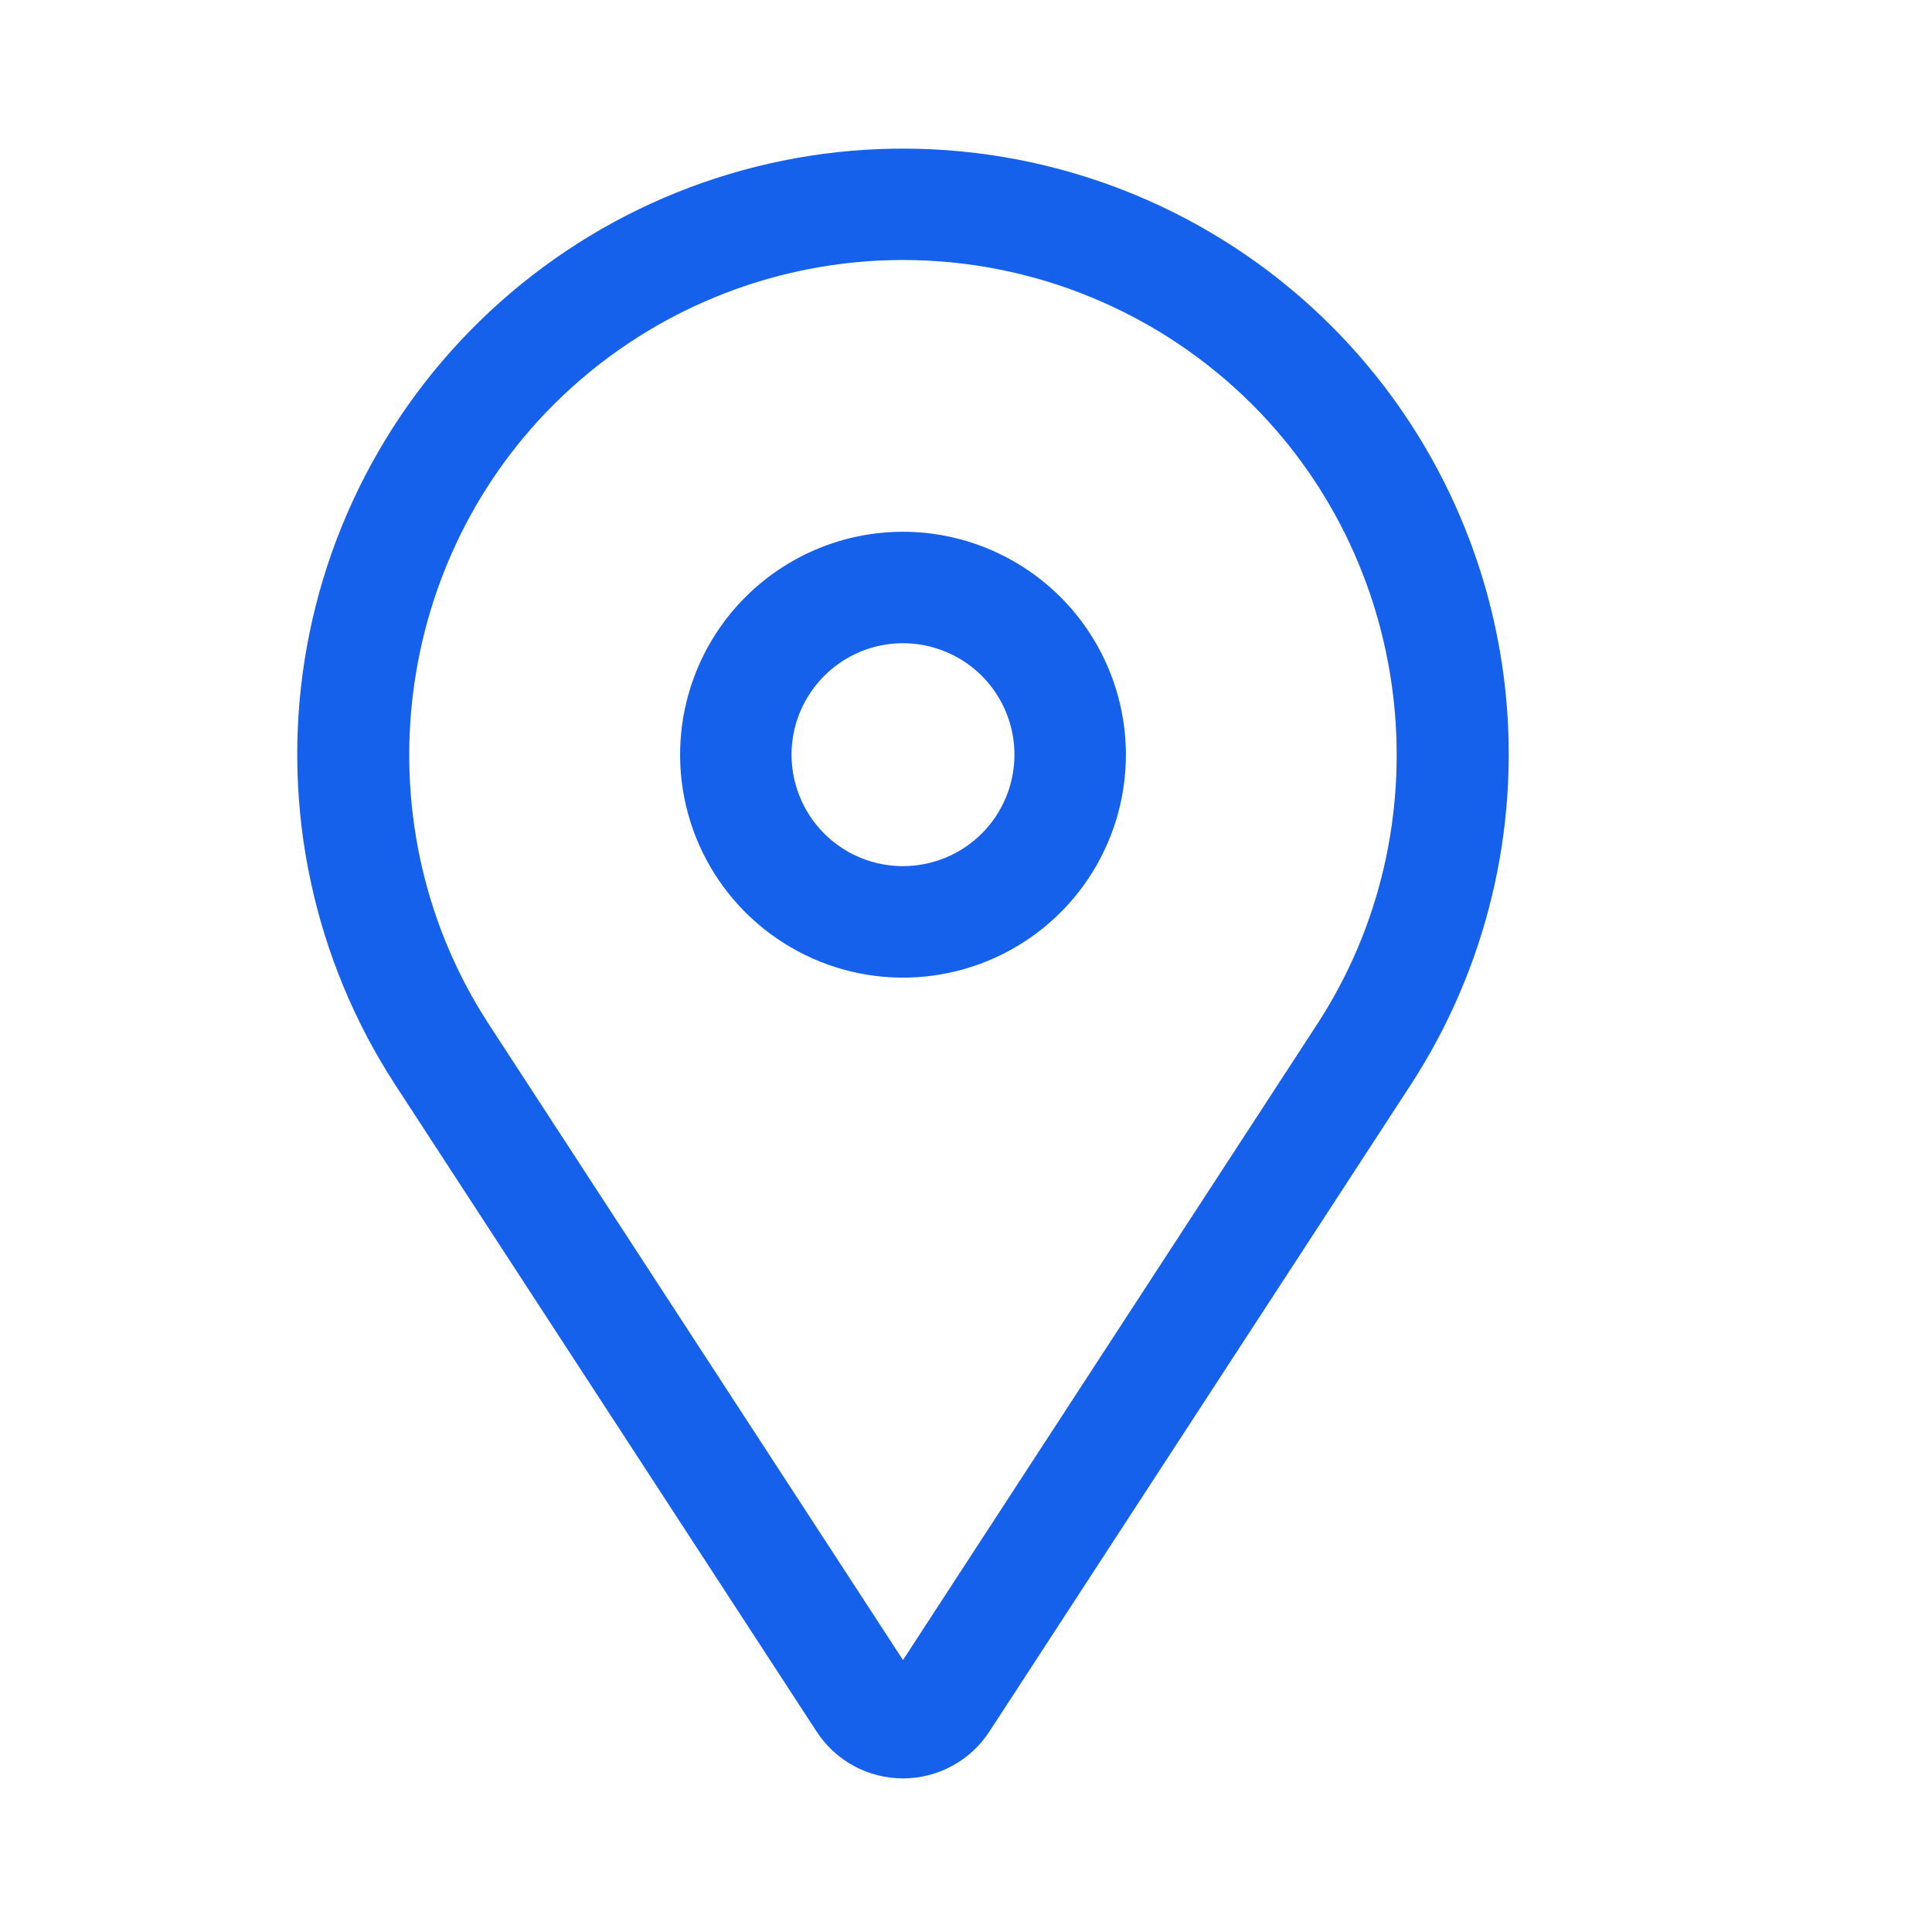
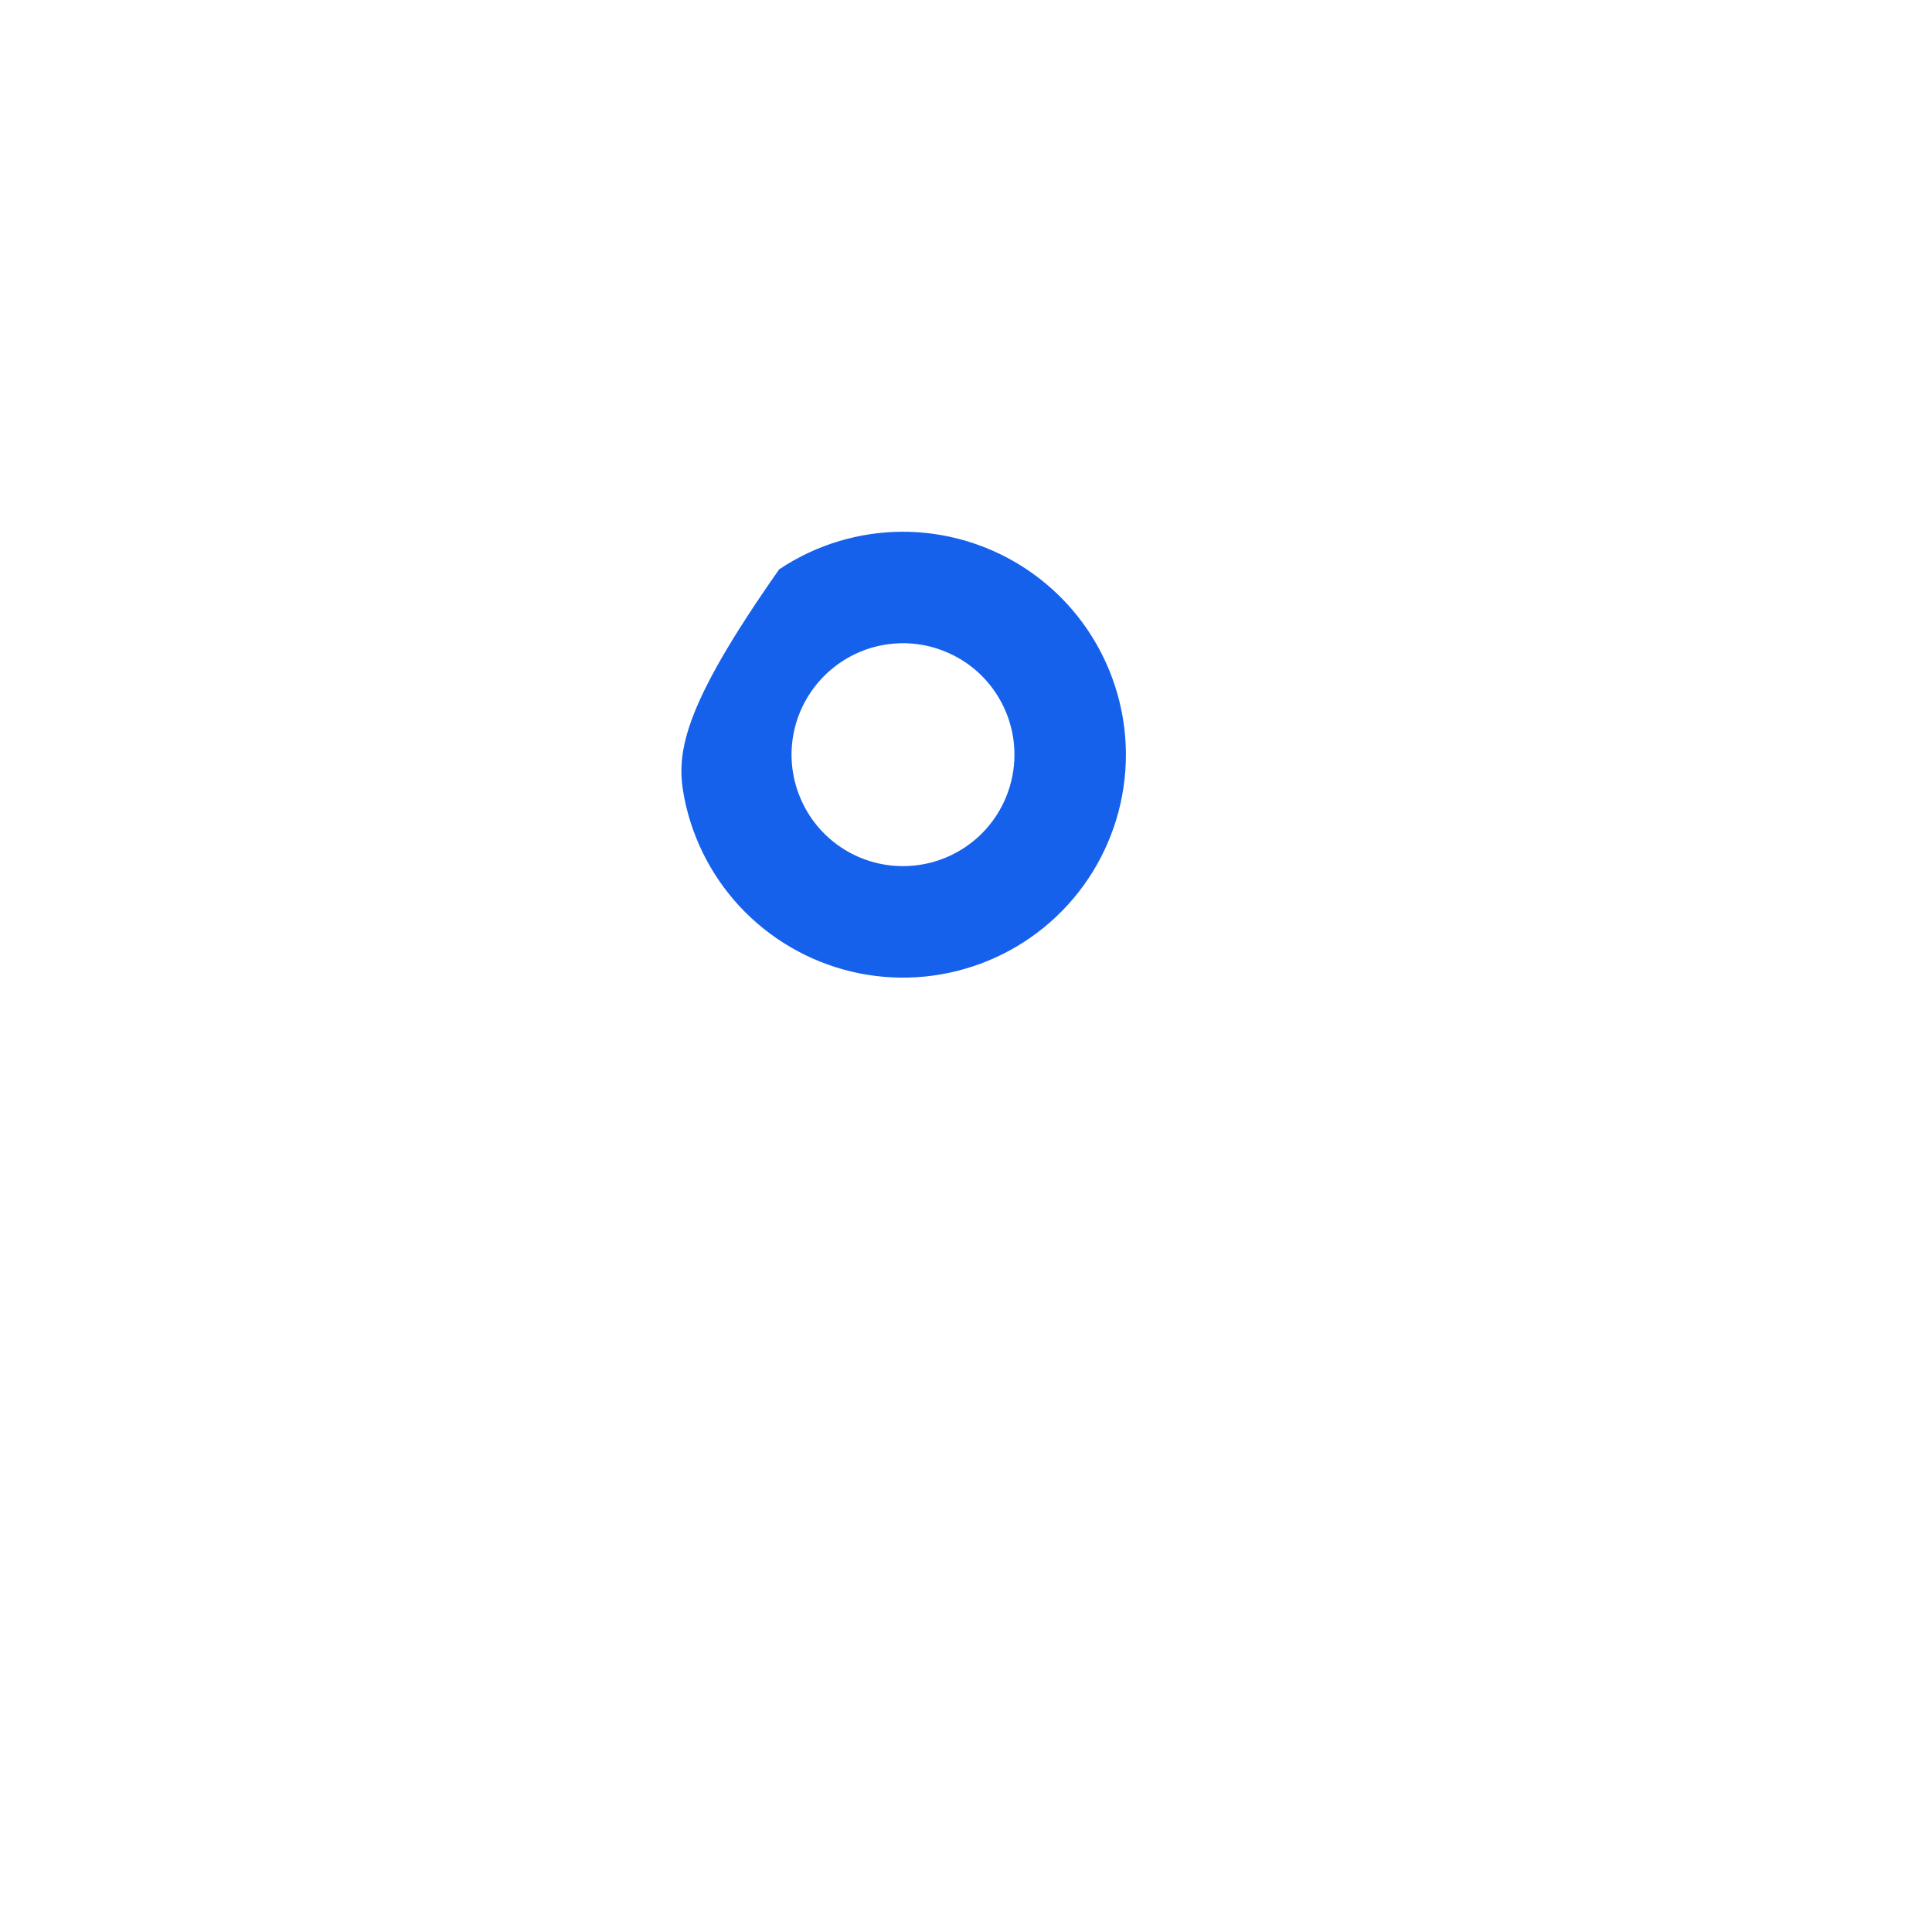
<svg xmlns="http://www.w3.org/2000/svg" width="26" height="26" viewBox="0 0 26 26" fill="none">
-   <path d="M12.152 7.156C11.559 7.156 10.979 7.332 10.486 7.662C9.992 7.992 9.608 8.46 9.381 9.008C9.154 9.557 9.094 10.16 9.21 10.742C9.326 11.324 9.611 11.858 10.031 12.278C10.451 12.697 10.985 12.983 11.567 13.099C12.149 13.215 12.752 13.155 13.3 12.928C13.849 12.701 14.317 12.317 14.647 11.823C14.976 11.33 15.152 10.75 15.152 10.156C15.151 9.361 14.835 8.599 14.273 8.036C13.71 7.474 12.948 7.157 12.152 7.156ZM12.152 11.656C11.856 11.656 11.566 11.569 11.319 11.404C11.072 11.239 10.88 11.005 10.767 10.73C10.653 10.456 10.623 10.155 10.681 9.864C10.739 9.573 10.882 9.306 11.092 9.096C11.302 8.886 11.569 8.743 11.86 8.685C12.151 8.627 12.452 8.657 12.726 8.771C13.001 8.884 13.235 9.076 13.399 9.323C13.564 9.57 13.652 9.86 13.652 10.156C13.652 10.554 13.494 10.935 13.213 11.217C12.931 11.498 12.55 11.656 12.152 11.656Z" fill="#1661EC" />
-   <path d="M17.917 4.387C16.491 2.962 14.589 2.116 12.576 2.011C10.563 1.906 8.583 2.551 7.018 3.821C5.452 5.09 4.412 6.894 4.099 8.885C3.786 10.876 4.221 12.913 5.321 14.602L10.989 23.302C11.115 23.496 11.287 23.655 11.49 23.765C11.693 23.875 11.921 23.933 12.152 23.933C12.383 23.933 12.61 23.875 12.813 23.765C13.017 23.655 13.189 23.496 13.315 23.302L18.983 14.602C20.003 13.035 20.454 11.165 20.26 9.305C20.066 7.446 19.239 5.709 17.917 4.387ZM17.726 13.783L12.152 22.34L6.578 13.783C4.871 11.164 5.237 7.658 7.448 5.448C8.066 4.83 8.799 4.34 9.606 4.006C10.413 3.671 11.278 3.499 12.152 3.499C13.025 3.499 13.891 3.671 14.698 4.006C15.505 4.34 16.238 4.83 16.856 5.448C19.066 7.658 19.432 11.164 17.726 13.783Z" fill="#1661EC" />
+   <path d="M12.152 7.156C11.559 7.156 10.979 7.332 10.486 7.662C9.154 9.557 9.094 10.16 9.21 10.742C9.326 11.324 9.611 11.858 10.031 12.278C10.451 12.697 10.985 12.983 11.567 13.099C12.149 13.215 12.752 13.155 13.3 12.928C13.849 12.701 14.317 12.317 14.647 11.823C14.976 11.33 15.152 10.75 15.152 10.156C15.151 9.361 14.835 8.599 14.273 8.036C13.71 7.474 12.948 7.157 12.152 7.156ZM12.152 11.656C11.856 11.656 11.566 11.569 11.319 11.404C11.072 11.239 10.88 11.005 10.767 10.73C10.653 10.456 10.623 10.155 10.681 9.864C10.739 9.573 10.882 9.306 11.092 9.096C11.302 8.886 11.569 8.743 11.86 8.685C12.151 8.627 12.452 8.657 12.726 8.771C13.001 8.884 13.235 9.076 13.399 9.323C13.564 9.57 13.652 9.86 13.652 10.156C13.652 10.554 13.494 10.935 13.213 11.217C12.931 11.498 12.55 11.656 12.152 11.656Z" fill="#1661EC" />
</svg>